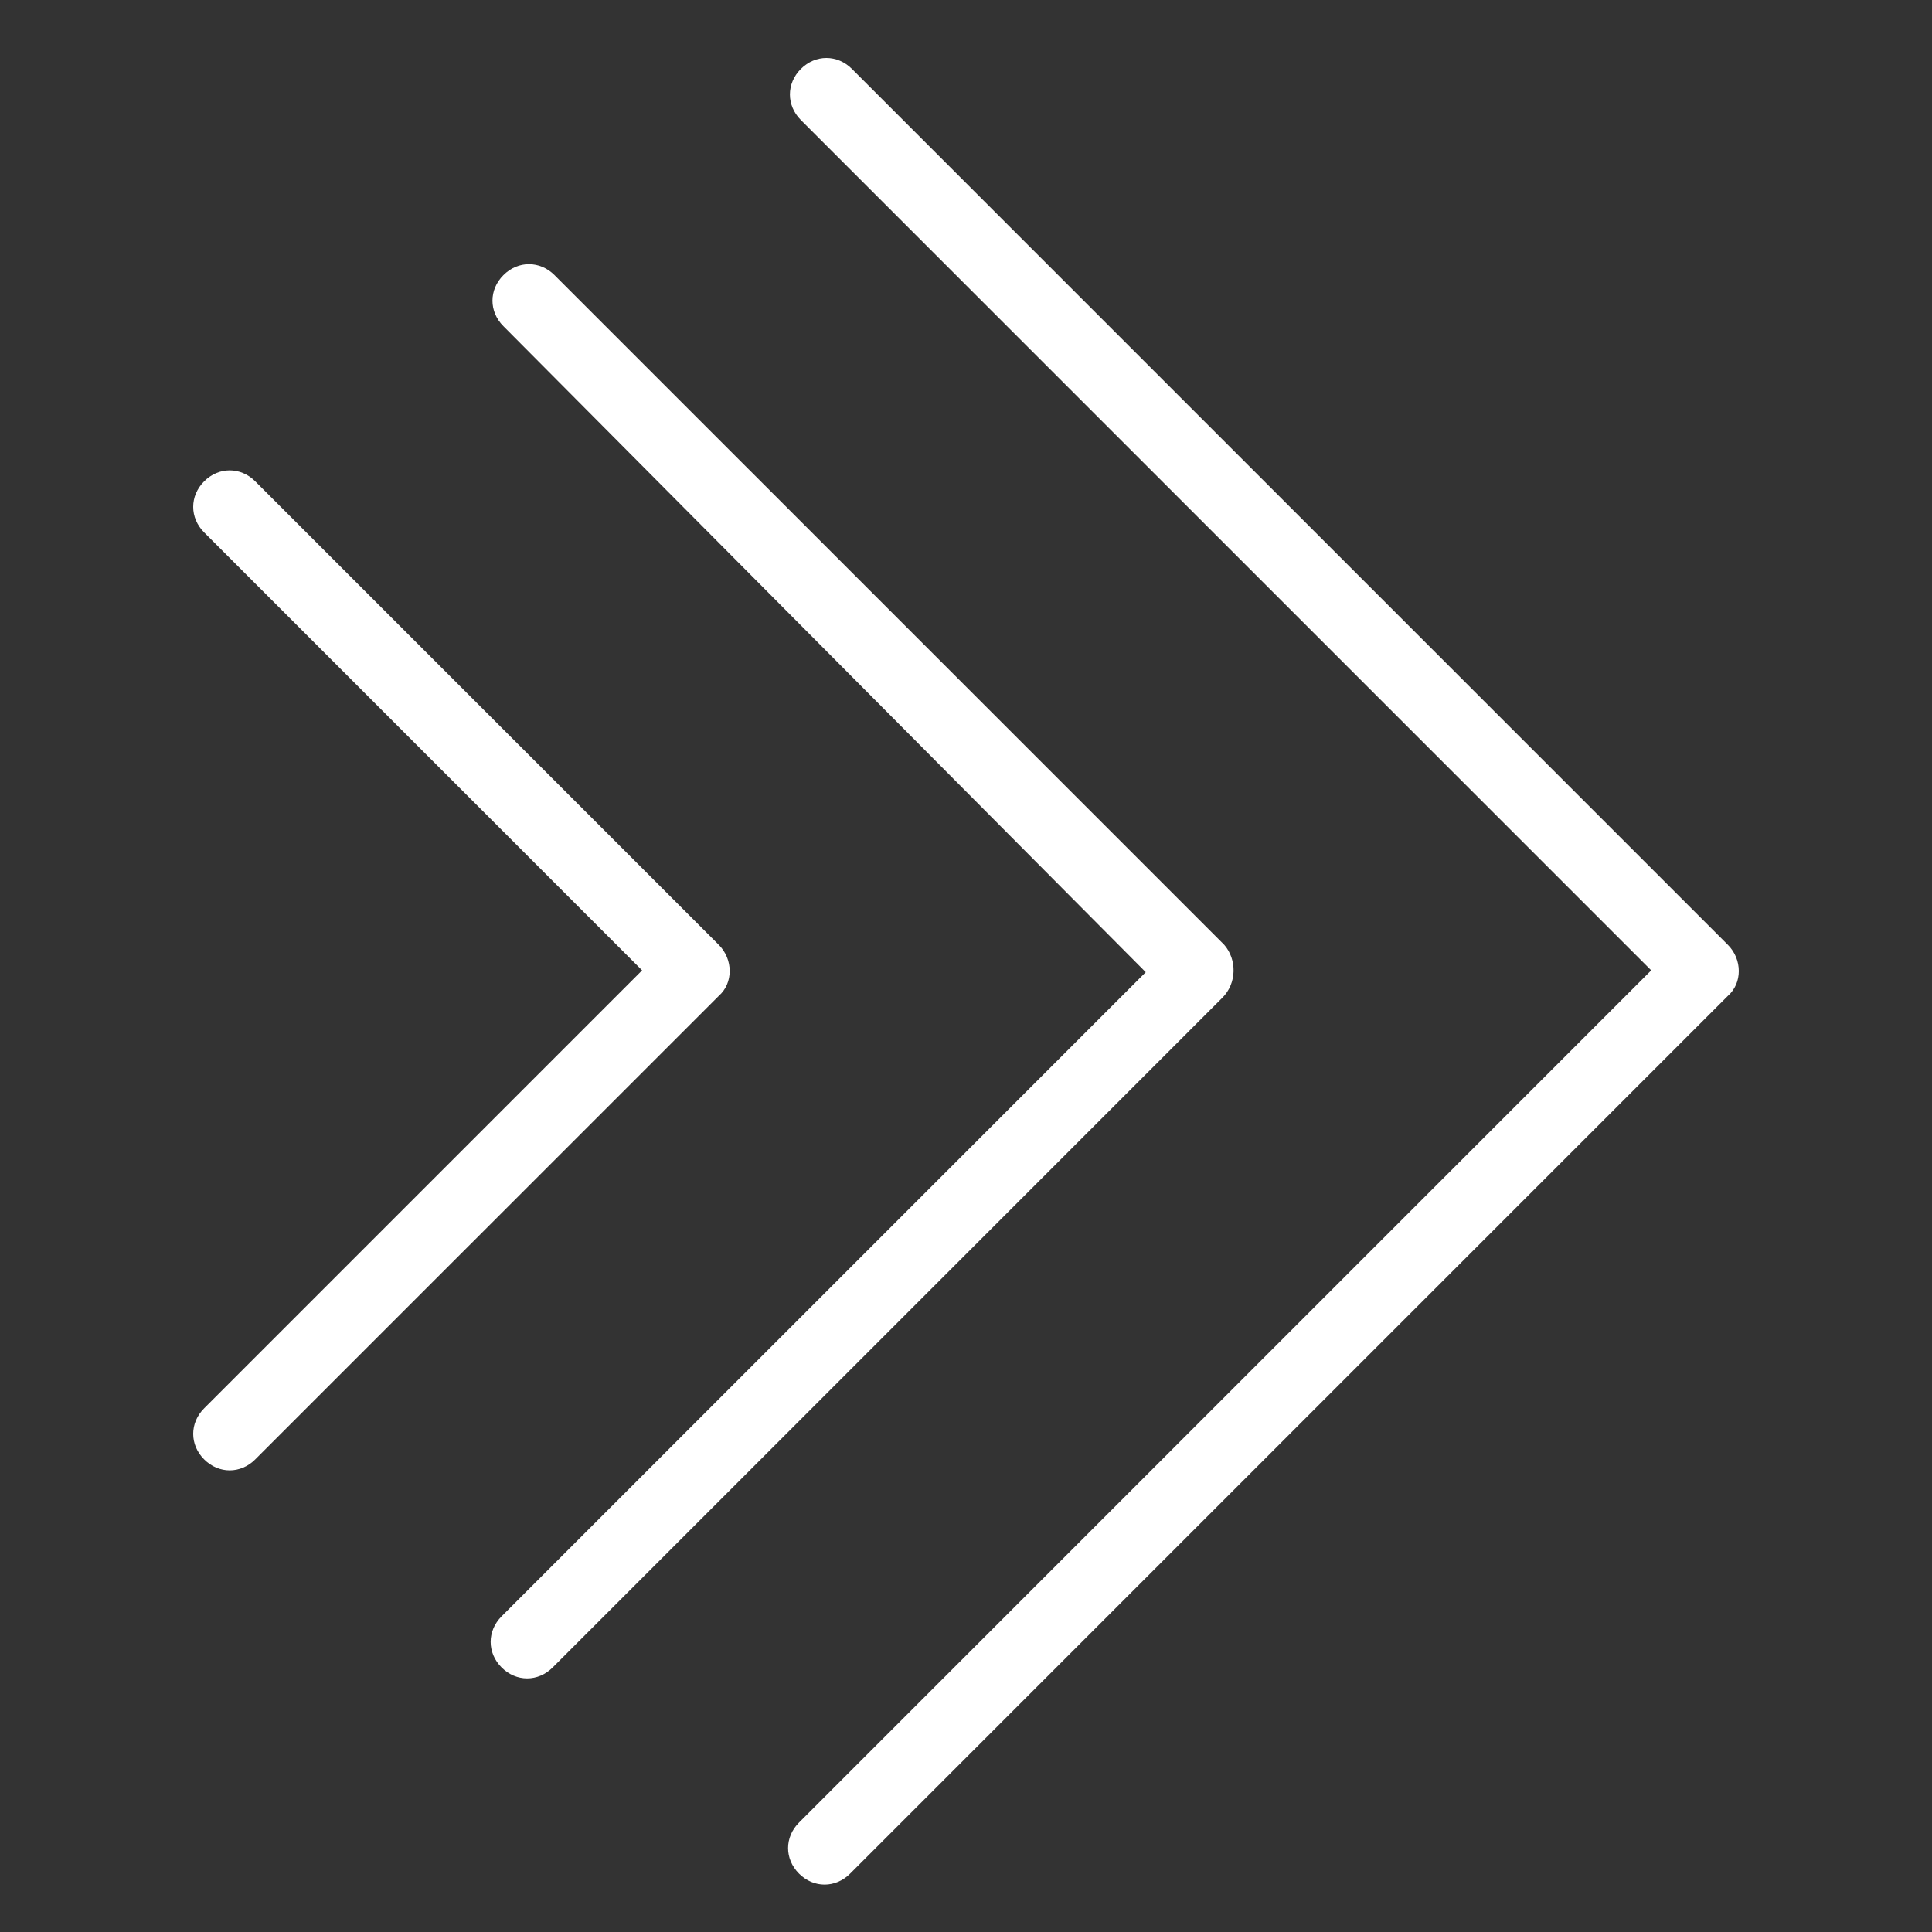
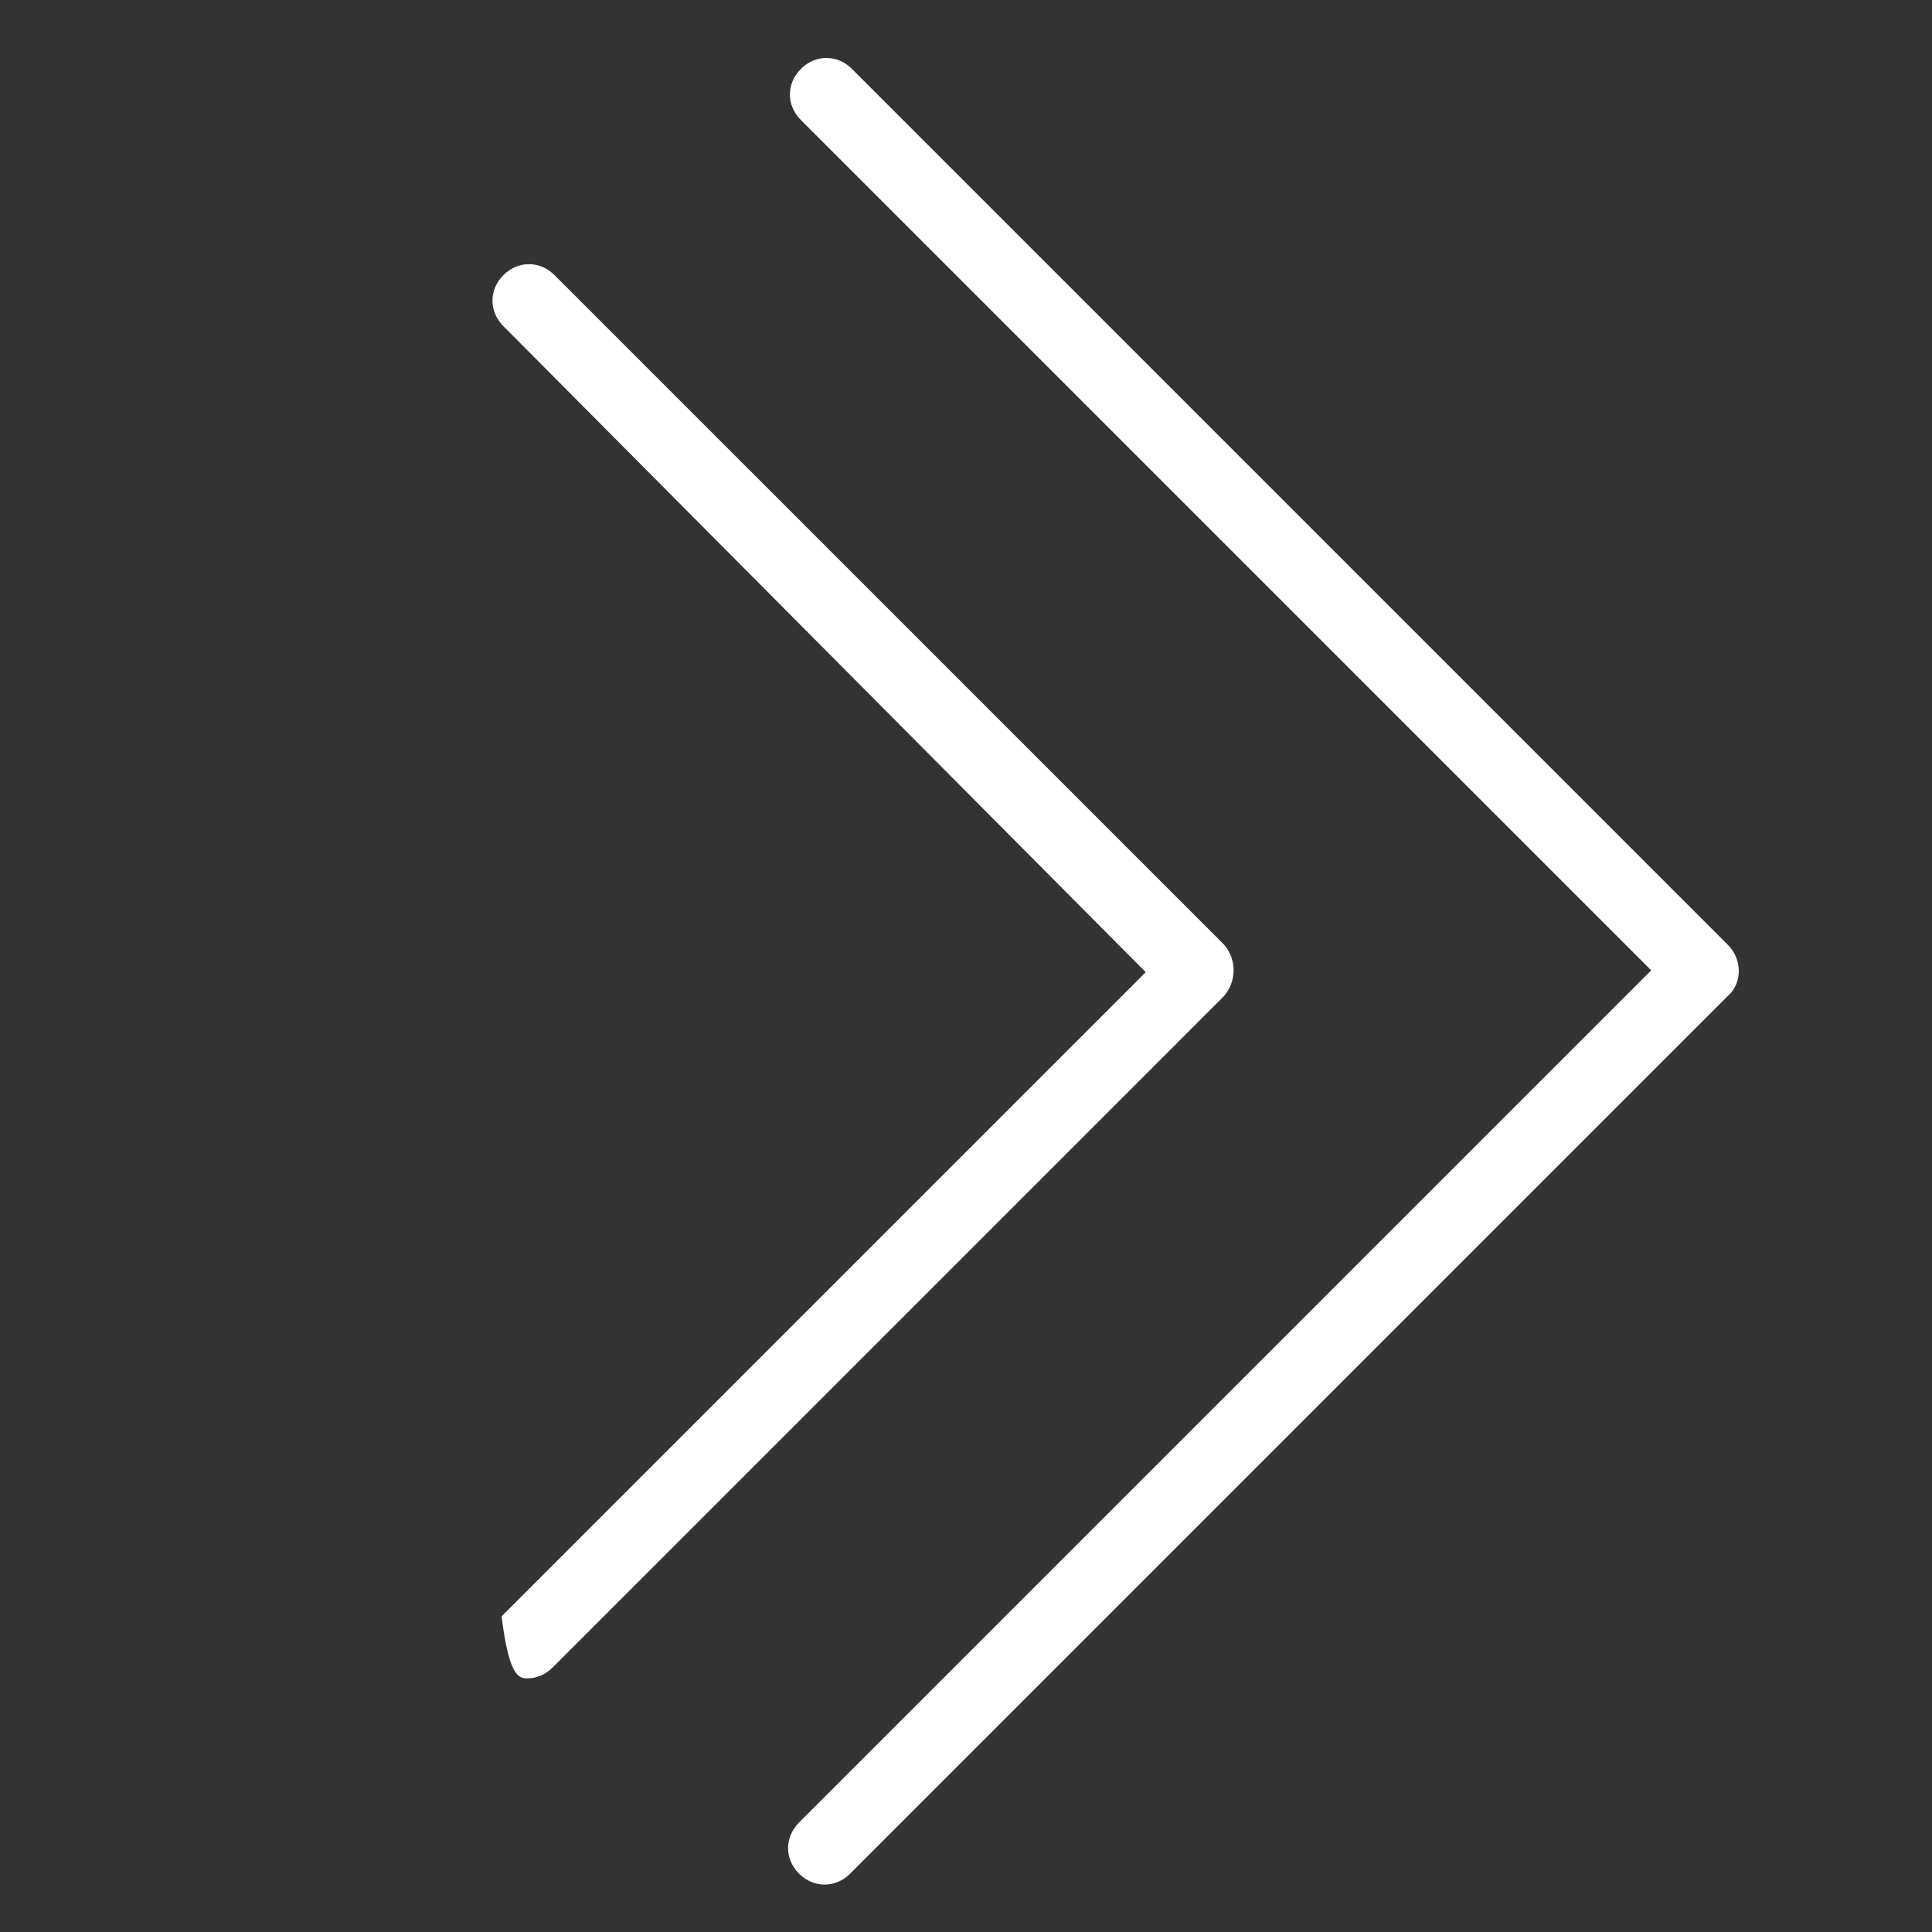
<svg xmlns="http://www.w3.org/2000/svg" width="100" height="100" viewBox="0 0 100 100" fill="none">
  <rect x="0" y="0" width="100" height="100" fill="#333333" stroke="none" />
-   <path d="M37.202 48.903L13.211 24.913C12.456 24.157 11.322 24.157 10.567 24.913C9.811 25.668 9.811 26.802 10.567 27.557L33.235 50.225L10.567 72.894C9.811 73.649 9.811 74.783 10.567 75.538C10.944 75.916 11.417 76.105 11.889 76.105C12.361 76.105 12.834 75.916 13.211 75.538L37.202 51.548C37.958 50.887 37.958 49.659 37.202 48.903Z" fill="white" />
-   <path d="M63.365 48.903L28.701 14.24C27.946 13.484 26.812 13.484 26.057 14.24C25.301 14.995 25.301 16.129 26.057 16.884L59.303 50.32L25.962 83.661C25.207 84.417 25.207 85.55 25.962 86.306C26.34 86.684 26.812 86.873 27.285 86.873C27.757 86.873 28.229 86.684 28.607 86.306L63.27 51.642C64.026 50.887 64.026 49.659 63.365 48.903Z" fill="white" />
+   <path d="M63.365 48.903L28.701 14.24C27.946 13.484 26.812 13.484 26.057 14.24C25.301 14.995 25.301 16.129 26.057 16.884L59.303 50.32L25.962 83.661C26.34 86.684 26.812 86.873 27.285 86.873C27.757 86.873 28.229 86.684 28.607 86.306L63.27 51.642C64.026 50.887 64.026 49.659 63.365 48.903Z" fill="white" />
  <path d="M89.433 48.903L44.097 3.567C43.341 2.811 42.208 2.811 41.452 3.567C40.697 4.322 40.697 5.456 41.452 6.211L85.466 50.225L41.358 94.334C40.602 95.09 40.602 96.223 41.358 96.979C41.736 97.357 42.208 97.546 42.68 97.546C43.152 97.546 43.624 97.357 44.002 96.979L89.433 51.548C90.189 50.887 90.189 49.659 89.433 48.903Z" fill="white" />
</svg>